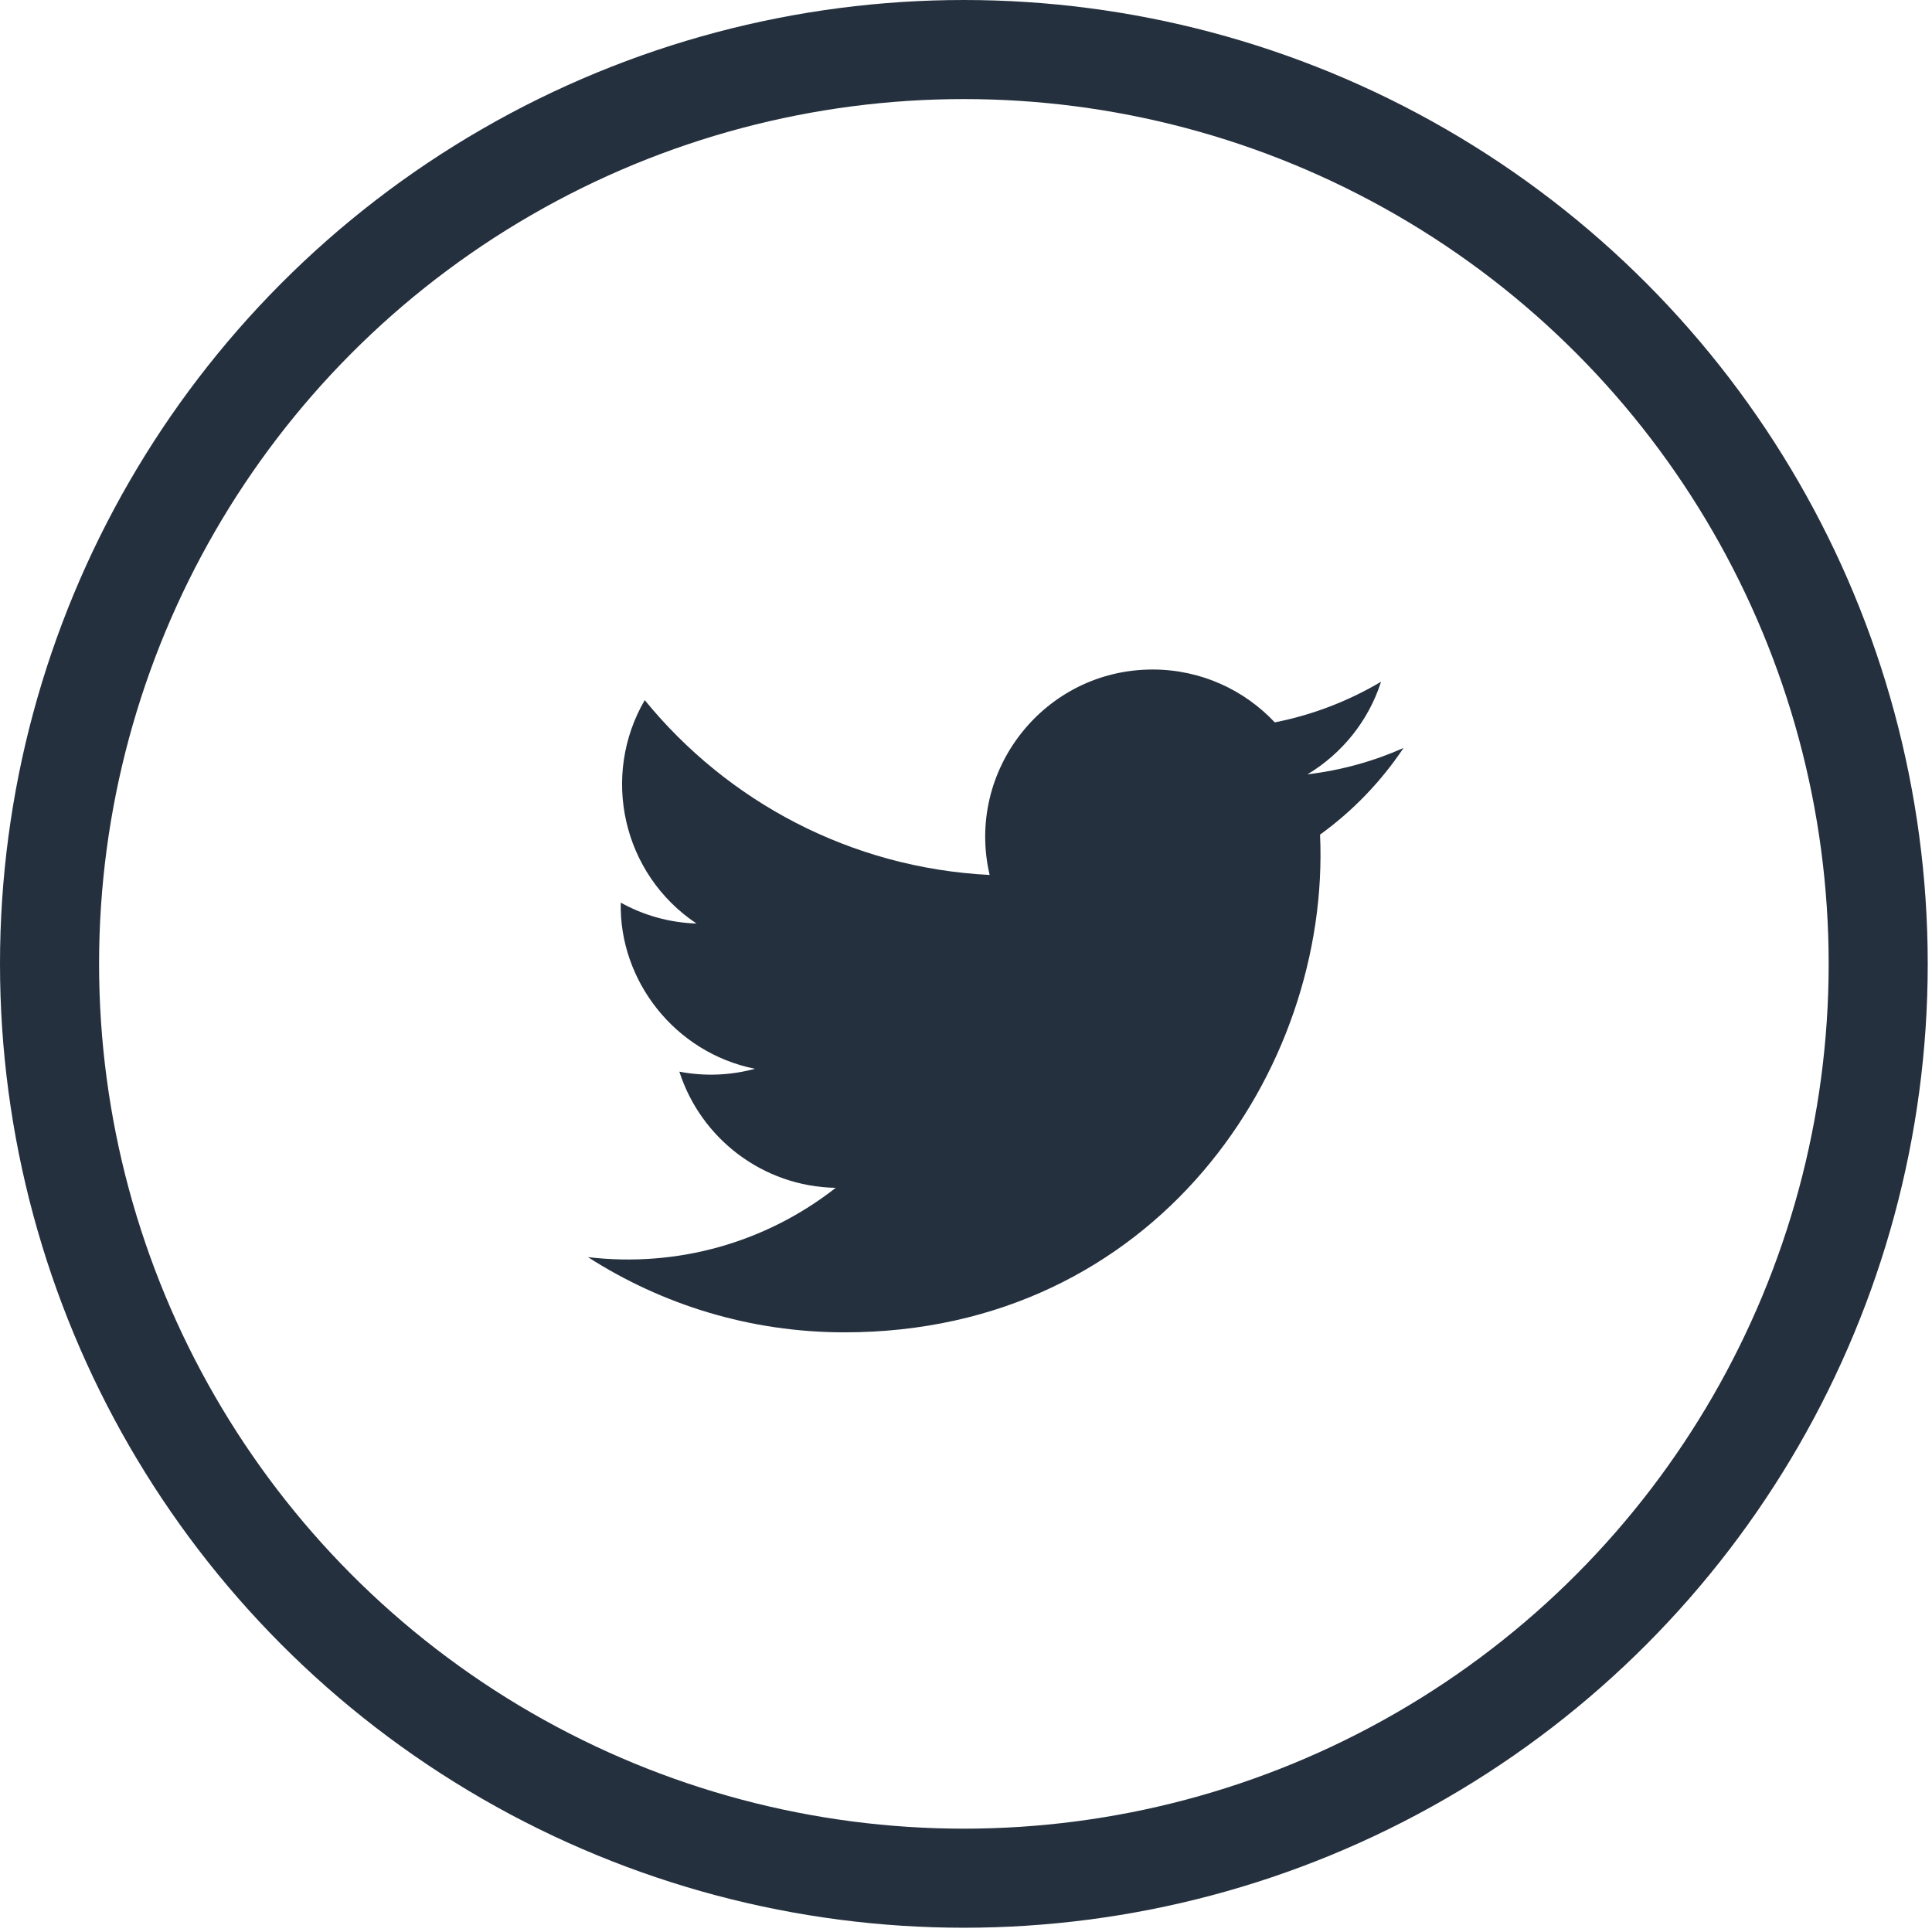
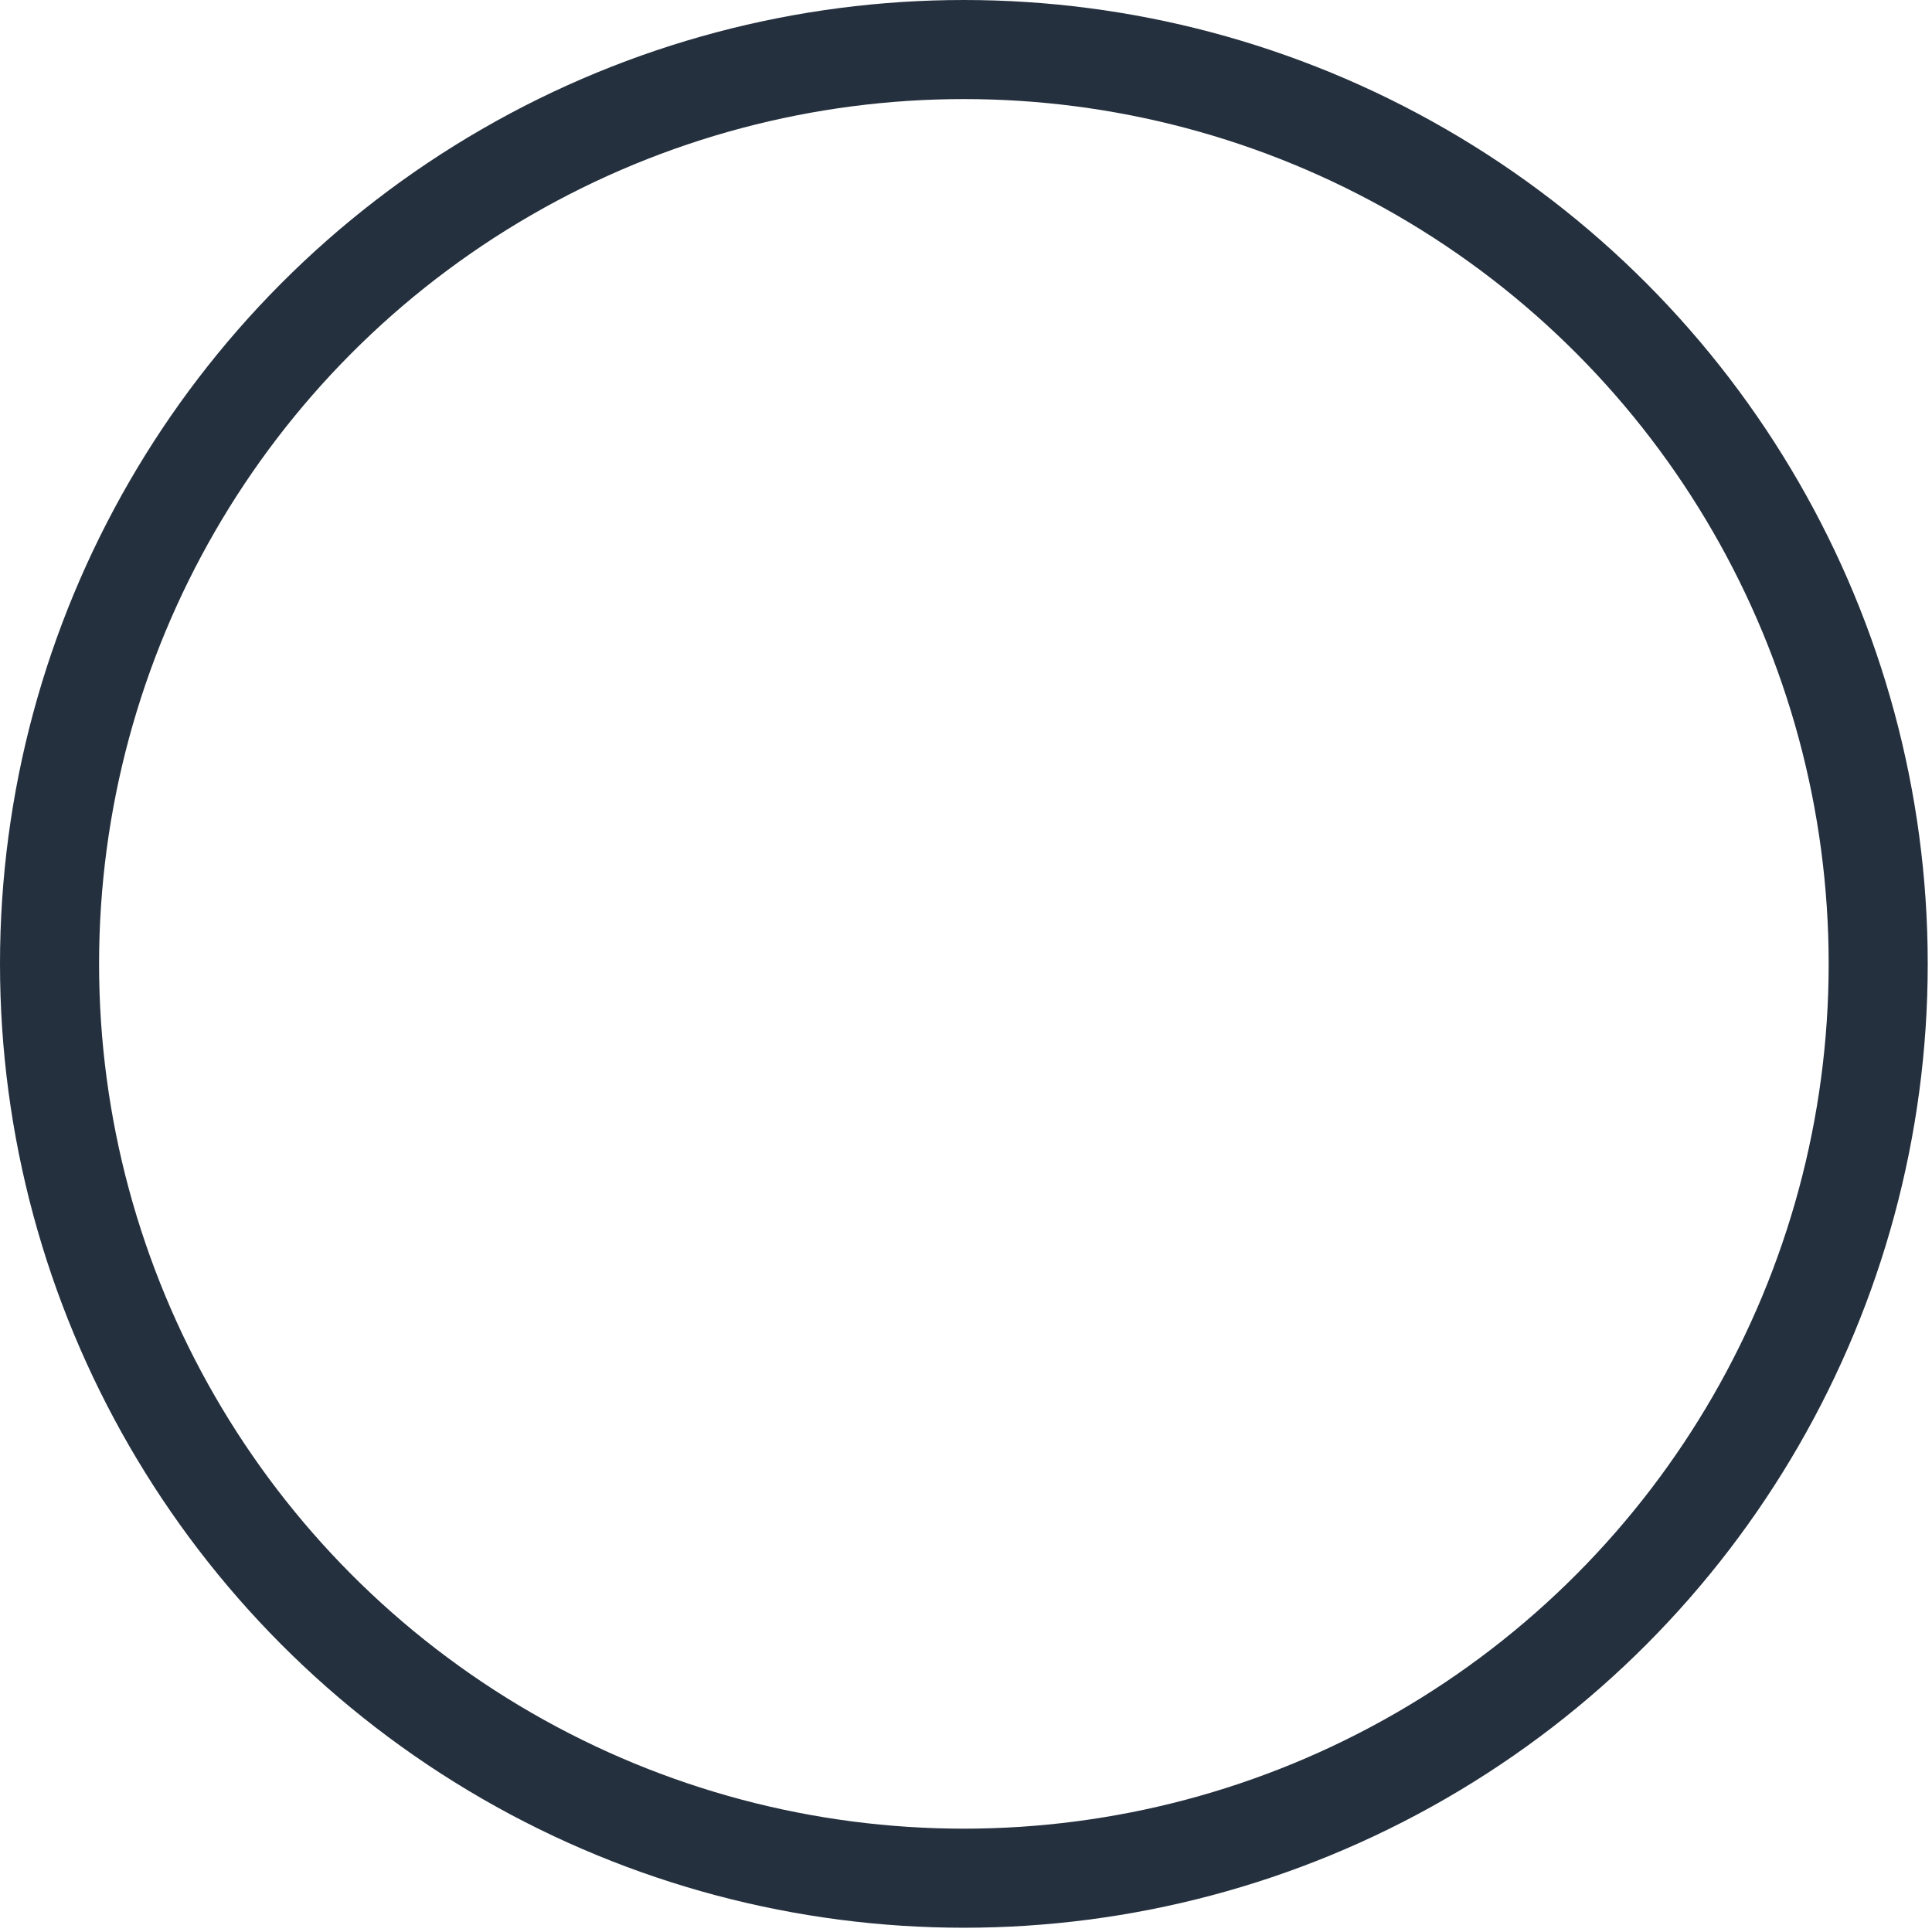
<svg xmlns="http://www.w3.org/2000/svg" width="39" height="39" viewBox="0 0 39 39" fill="none">
  <circle cx="19.457" cy="19.457" r="18.457" stroke="#25303E" stroke-width="2" />
-   <path d="M28.332 15.099C27.727 15.368 27.076 15.549 26.393 15.631C27.09 15.213 27.626 14.551 27.878 13.762C27.225 14.149 26.502 14.431 25.733 14.582C25.117 13.926 24.239 13.515 23.267 13.515C21.087 13.515 19.484 15.55 19.977 17.662C17.17 17.521 14.681 16.177 13.015 14.133C12.13 15.652 12.556 17.637 14.06 18.643C13.507 18.625 12.986 18.474 12.531 18.221C12.494 19.785 13.616 21.249 15.24 21.575C14.764 21.704 14.244 21.734 13.714 21.633C14.144 22.974 15.391 23.951 16.87 23.978C15.45 25.091 13.661 25.589 11.869 25.377C13.364 26.336 15.14 26.895 17.047 26.895C23.318 26.895 26.861 21.598 26.647 16.848C27.307 16.371 27.88 15.776 28.332 15.099Z" fill="#25303E" />
</svg>